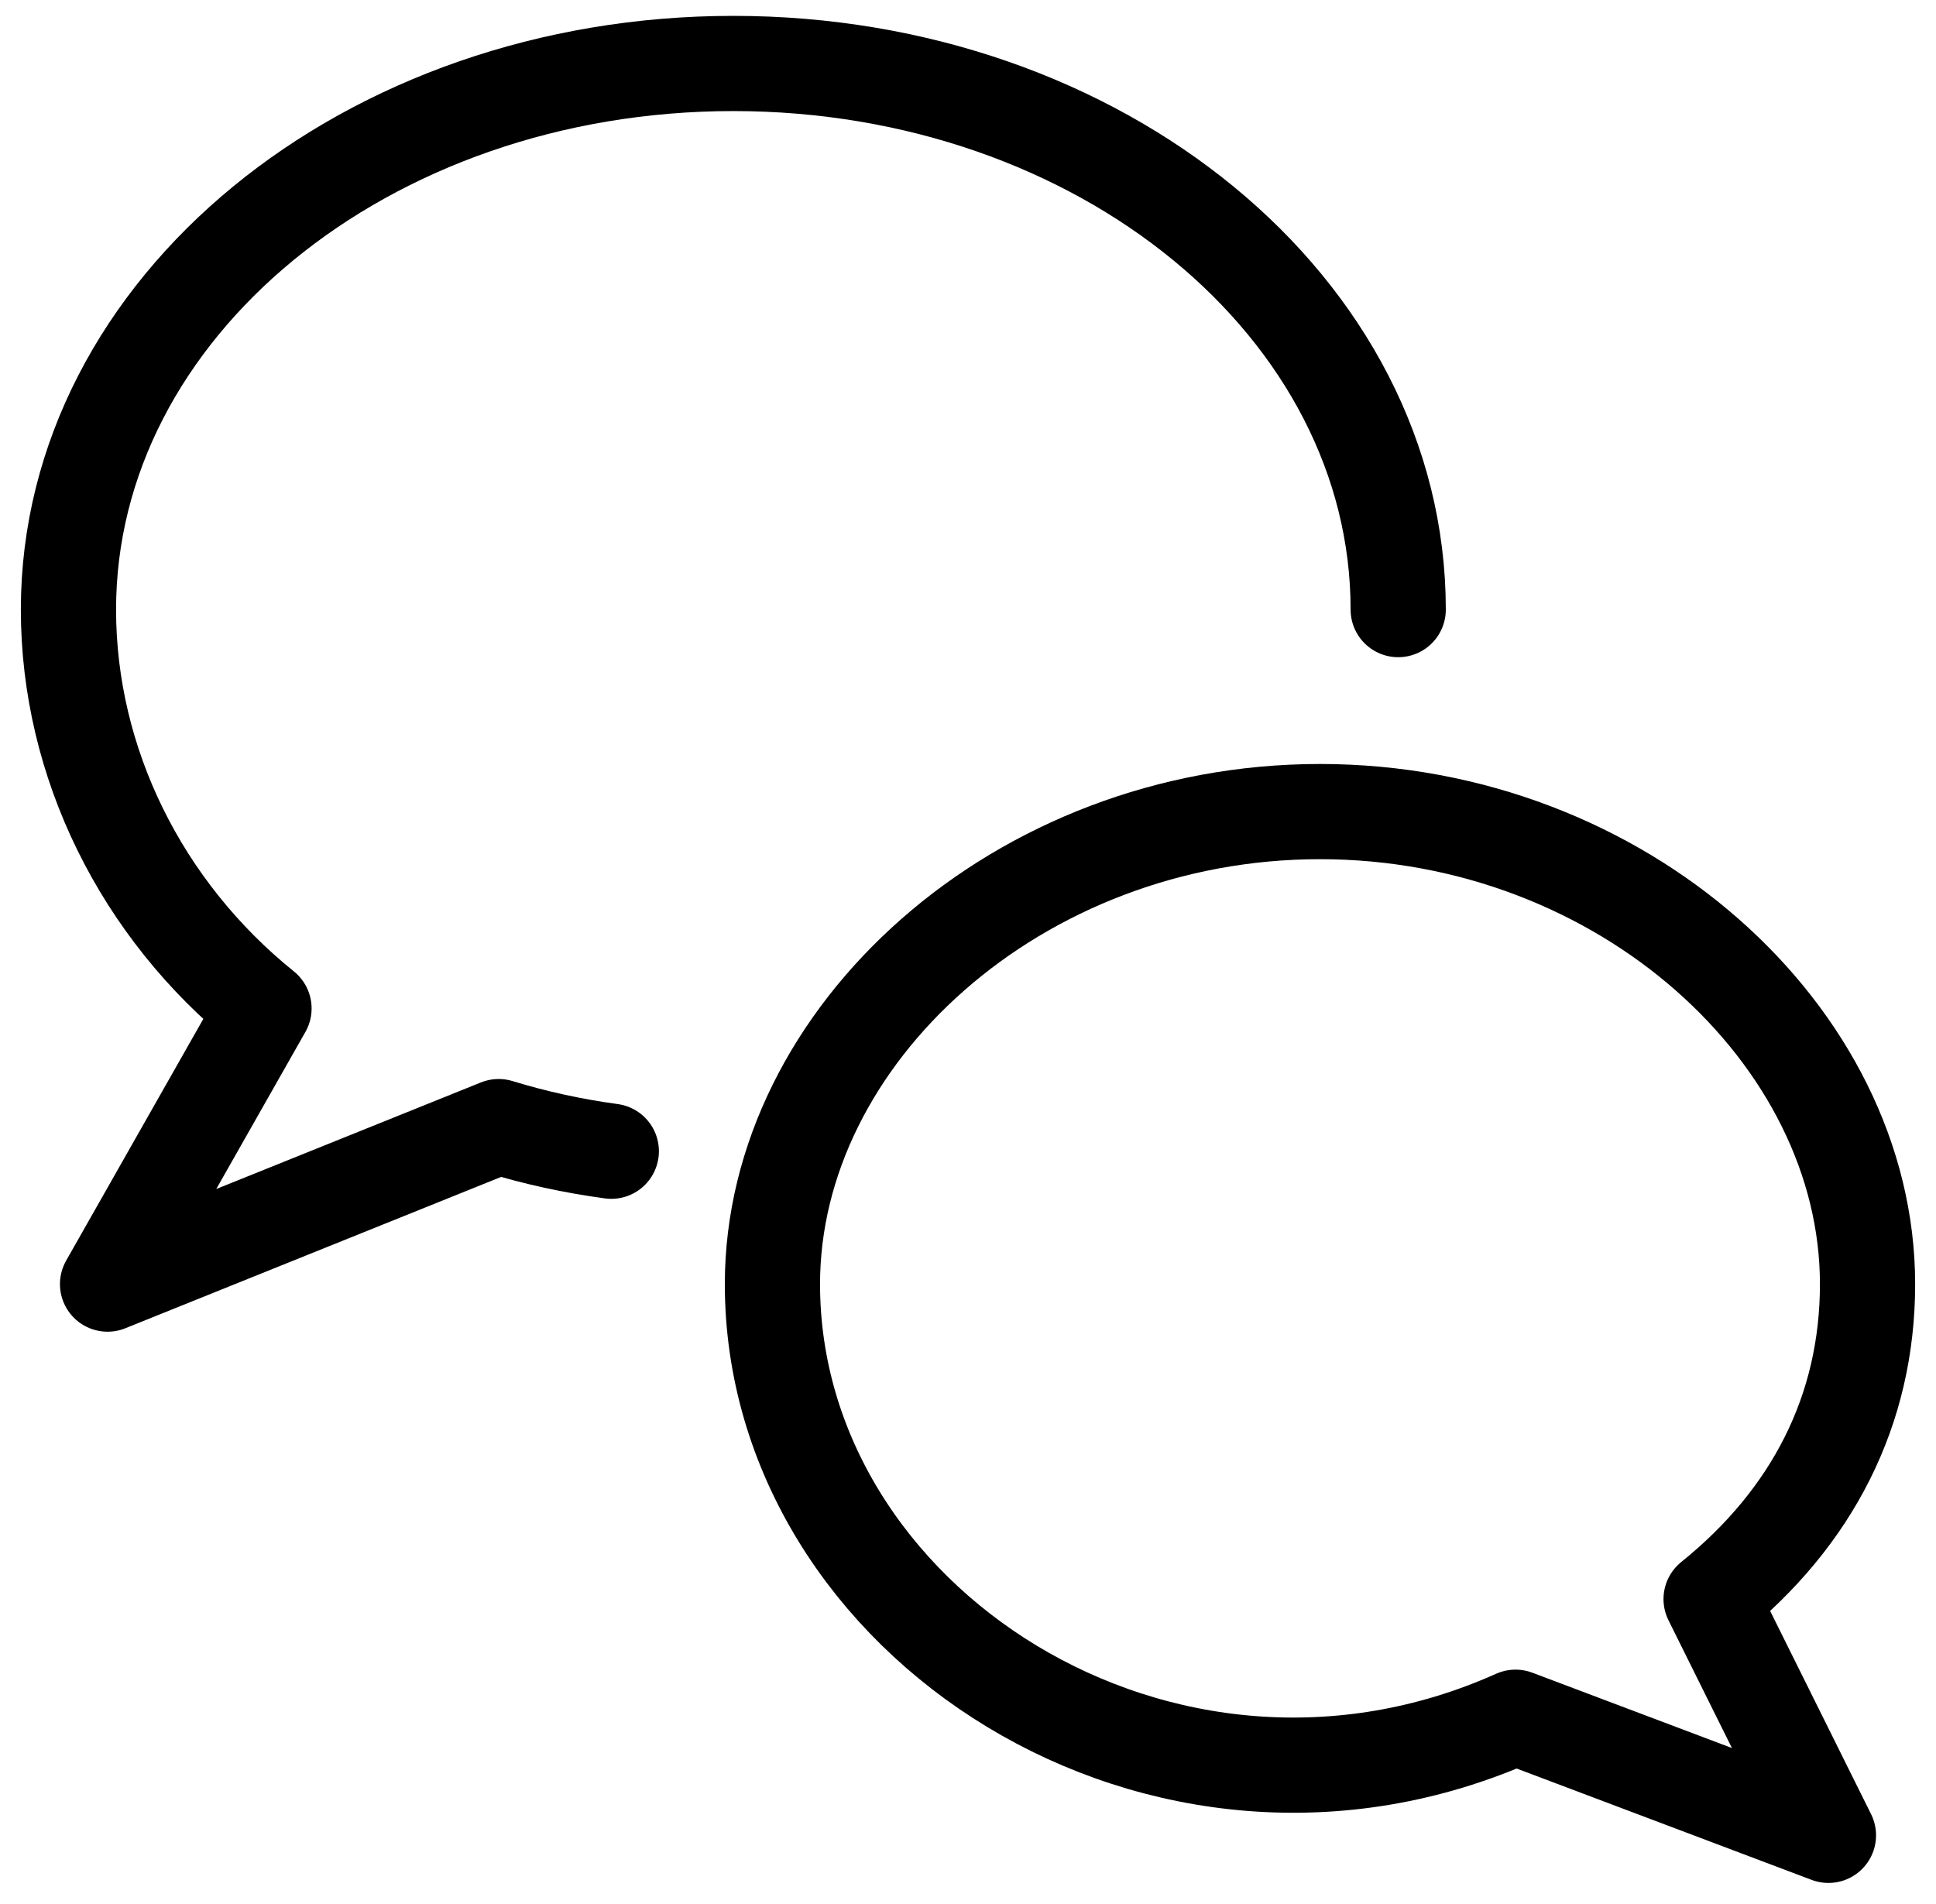
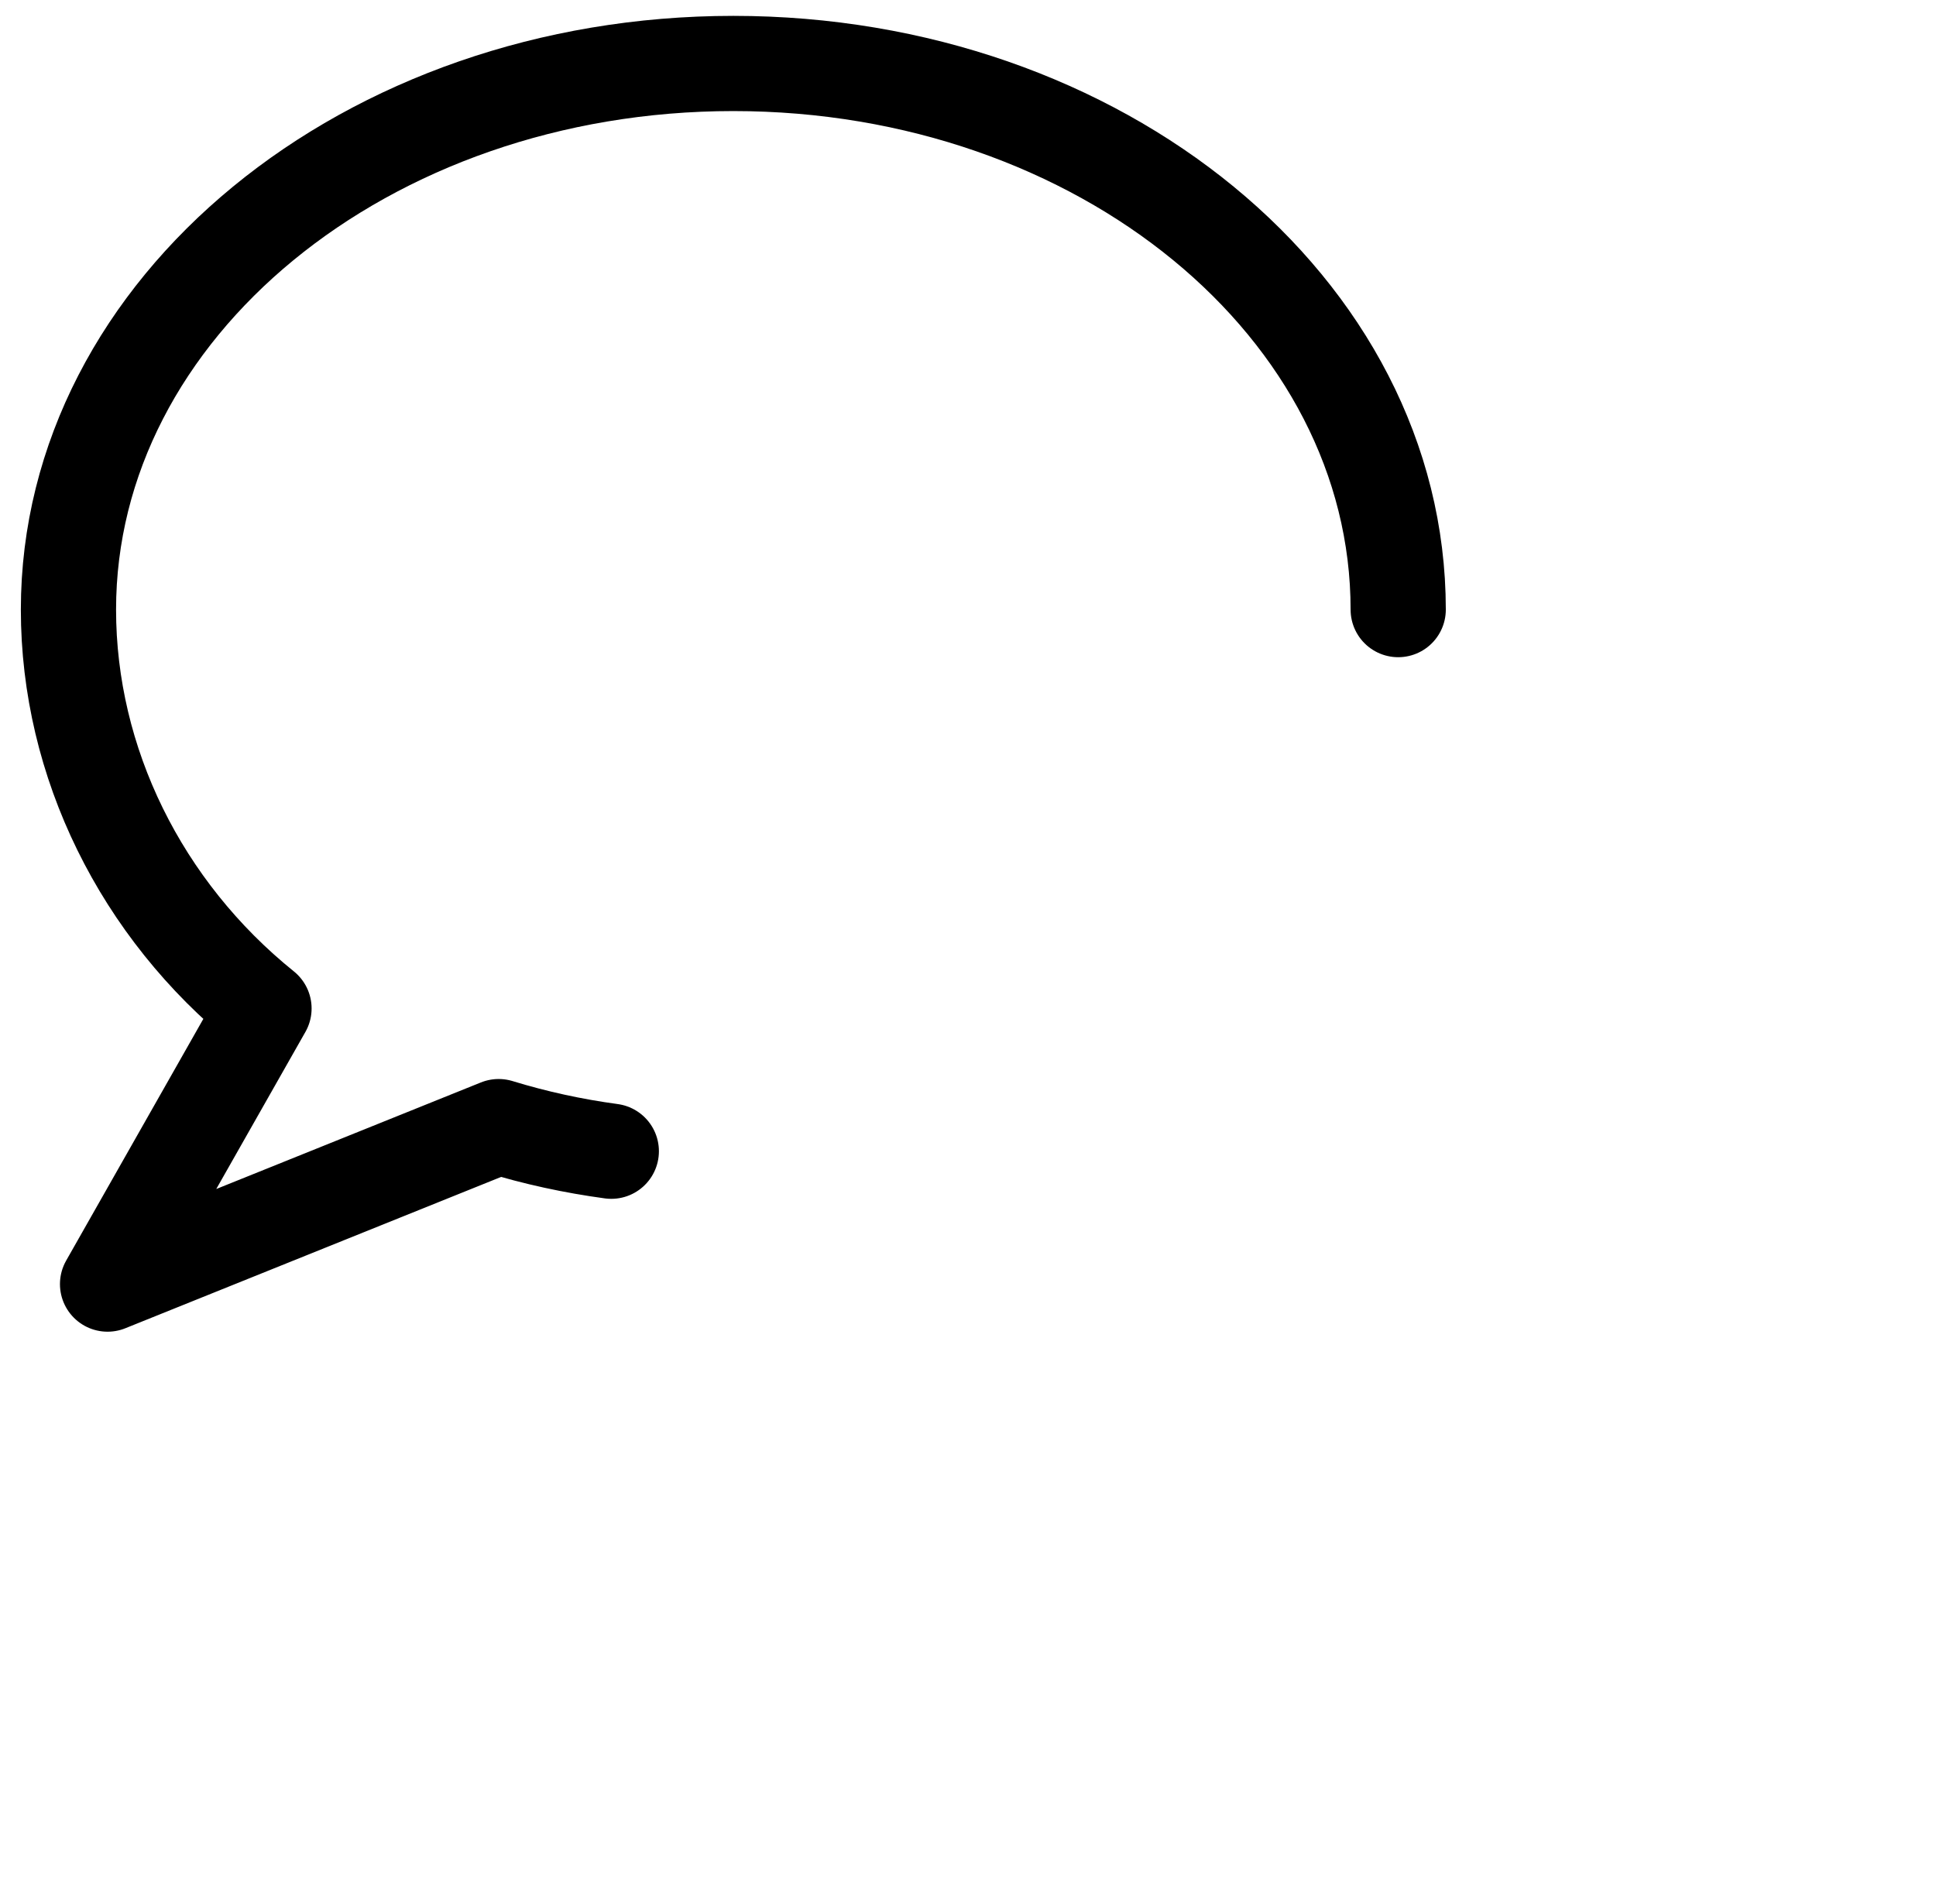
<svg xmlns="http://www.w3.org/2000/svg" version="1.1" viewBox="0 0 61 60" height="60px" width="61px">
  <title>chat double bubble 4.3.3.1</title>
  <desc>Created with Sketch.</desc>
  <g stroke-linejoin="round" stroke-linecap="round" fill-rule="evenodd" fill="none" stroke-width="1" stroke="none" id="Page-2">
    <g stroke-width="3" stroke="#000000" transform="translate(-1322, -1192)" id="Support-page">
      <g transform="translate(1324, 1194)" id="chat-double-bubble-4.3.3.1">
        <g id="Outline_Icons_1_">
          <g id="Outline_Icons">
            <g id="Group">
              <path id="Path" d="M17.261,34.278 C16.056,34.115 14.868,33.857 13.712,33.502 L1.389,38.465 L6.318,29.779 C2.442,26.655 0.157,22.024 0.157,17.21 C0.157,7.705 9.537,0 21.106,0 C32.675,0 42.055,7.705 42.055,17.21" />
-               <path id="Path" d="M22.338,38.465 C22.338,49.106 34.662,57.077 45.752,52.114 L55.611,55.836 L51.914,48.391 C55.108,45.818 56.843,42.43 56.843,38.465 C56.843,30.638 49.119,23.575 39.591,23.575 C30.063,23.575 22.338,30.638 22.338,38.465 Z" />
            </g>
          </g>
        </g>
      </g>
    </g>
  </g>
</svg>